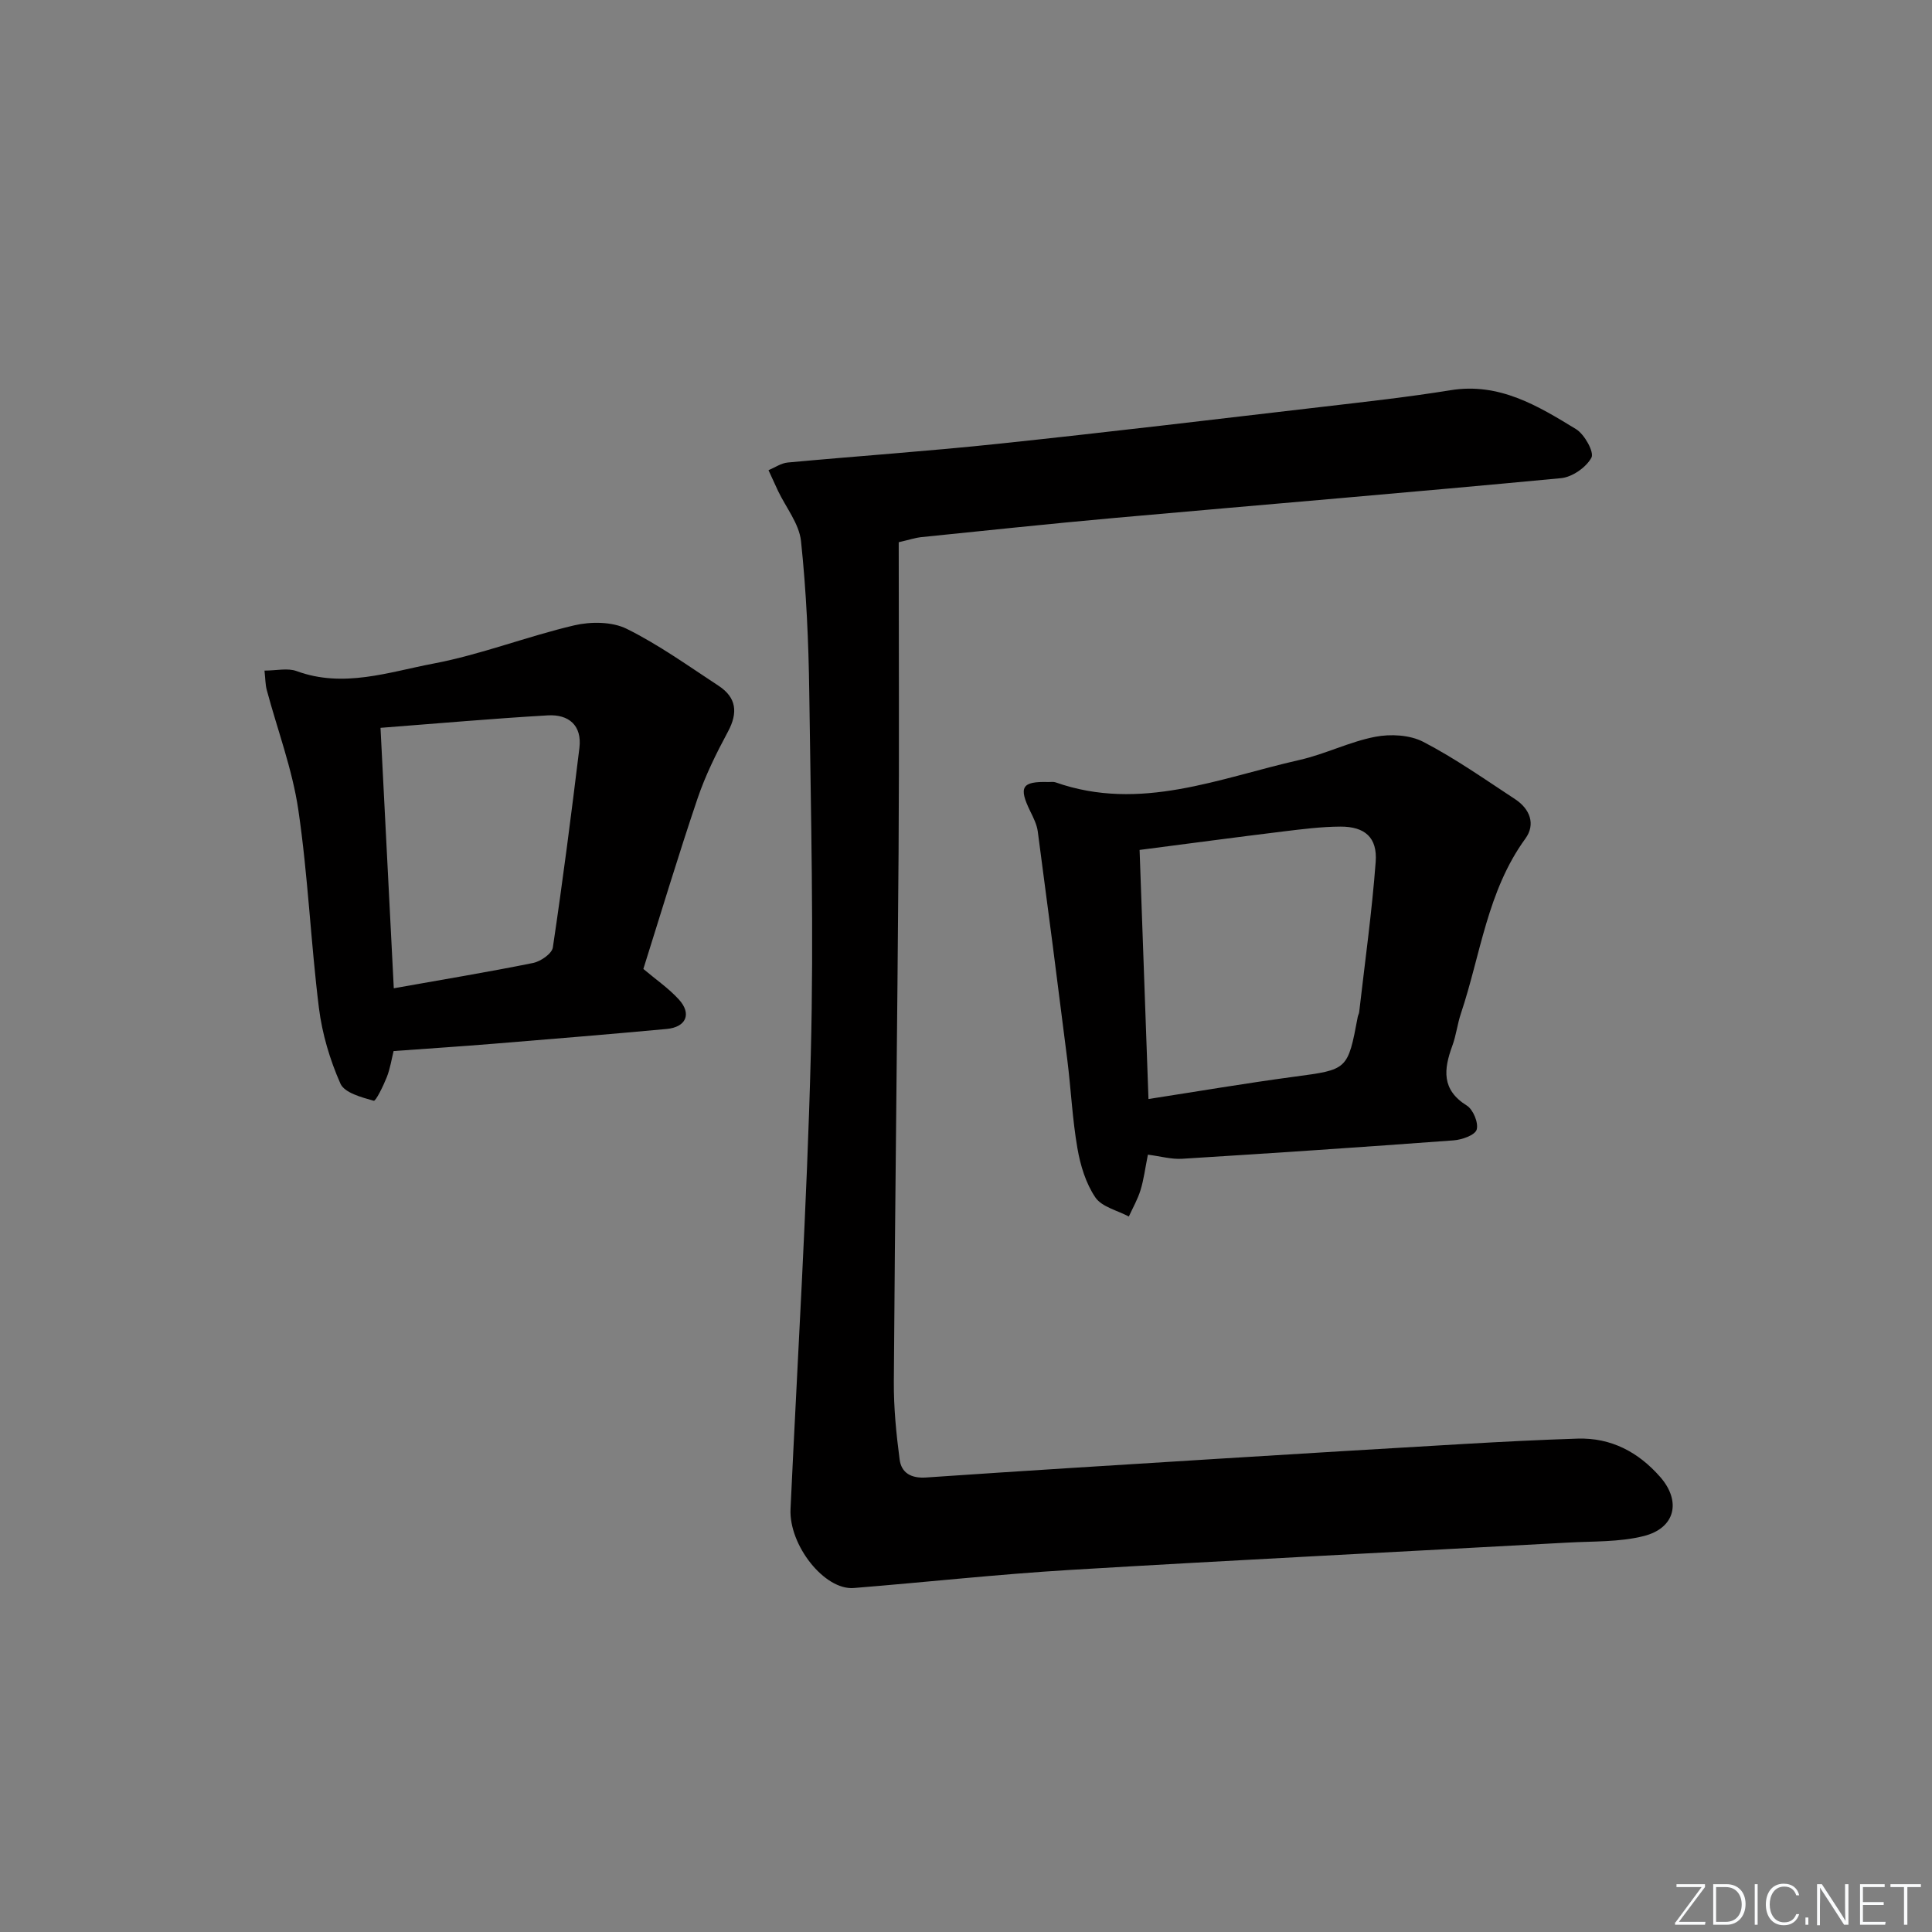
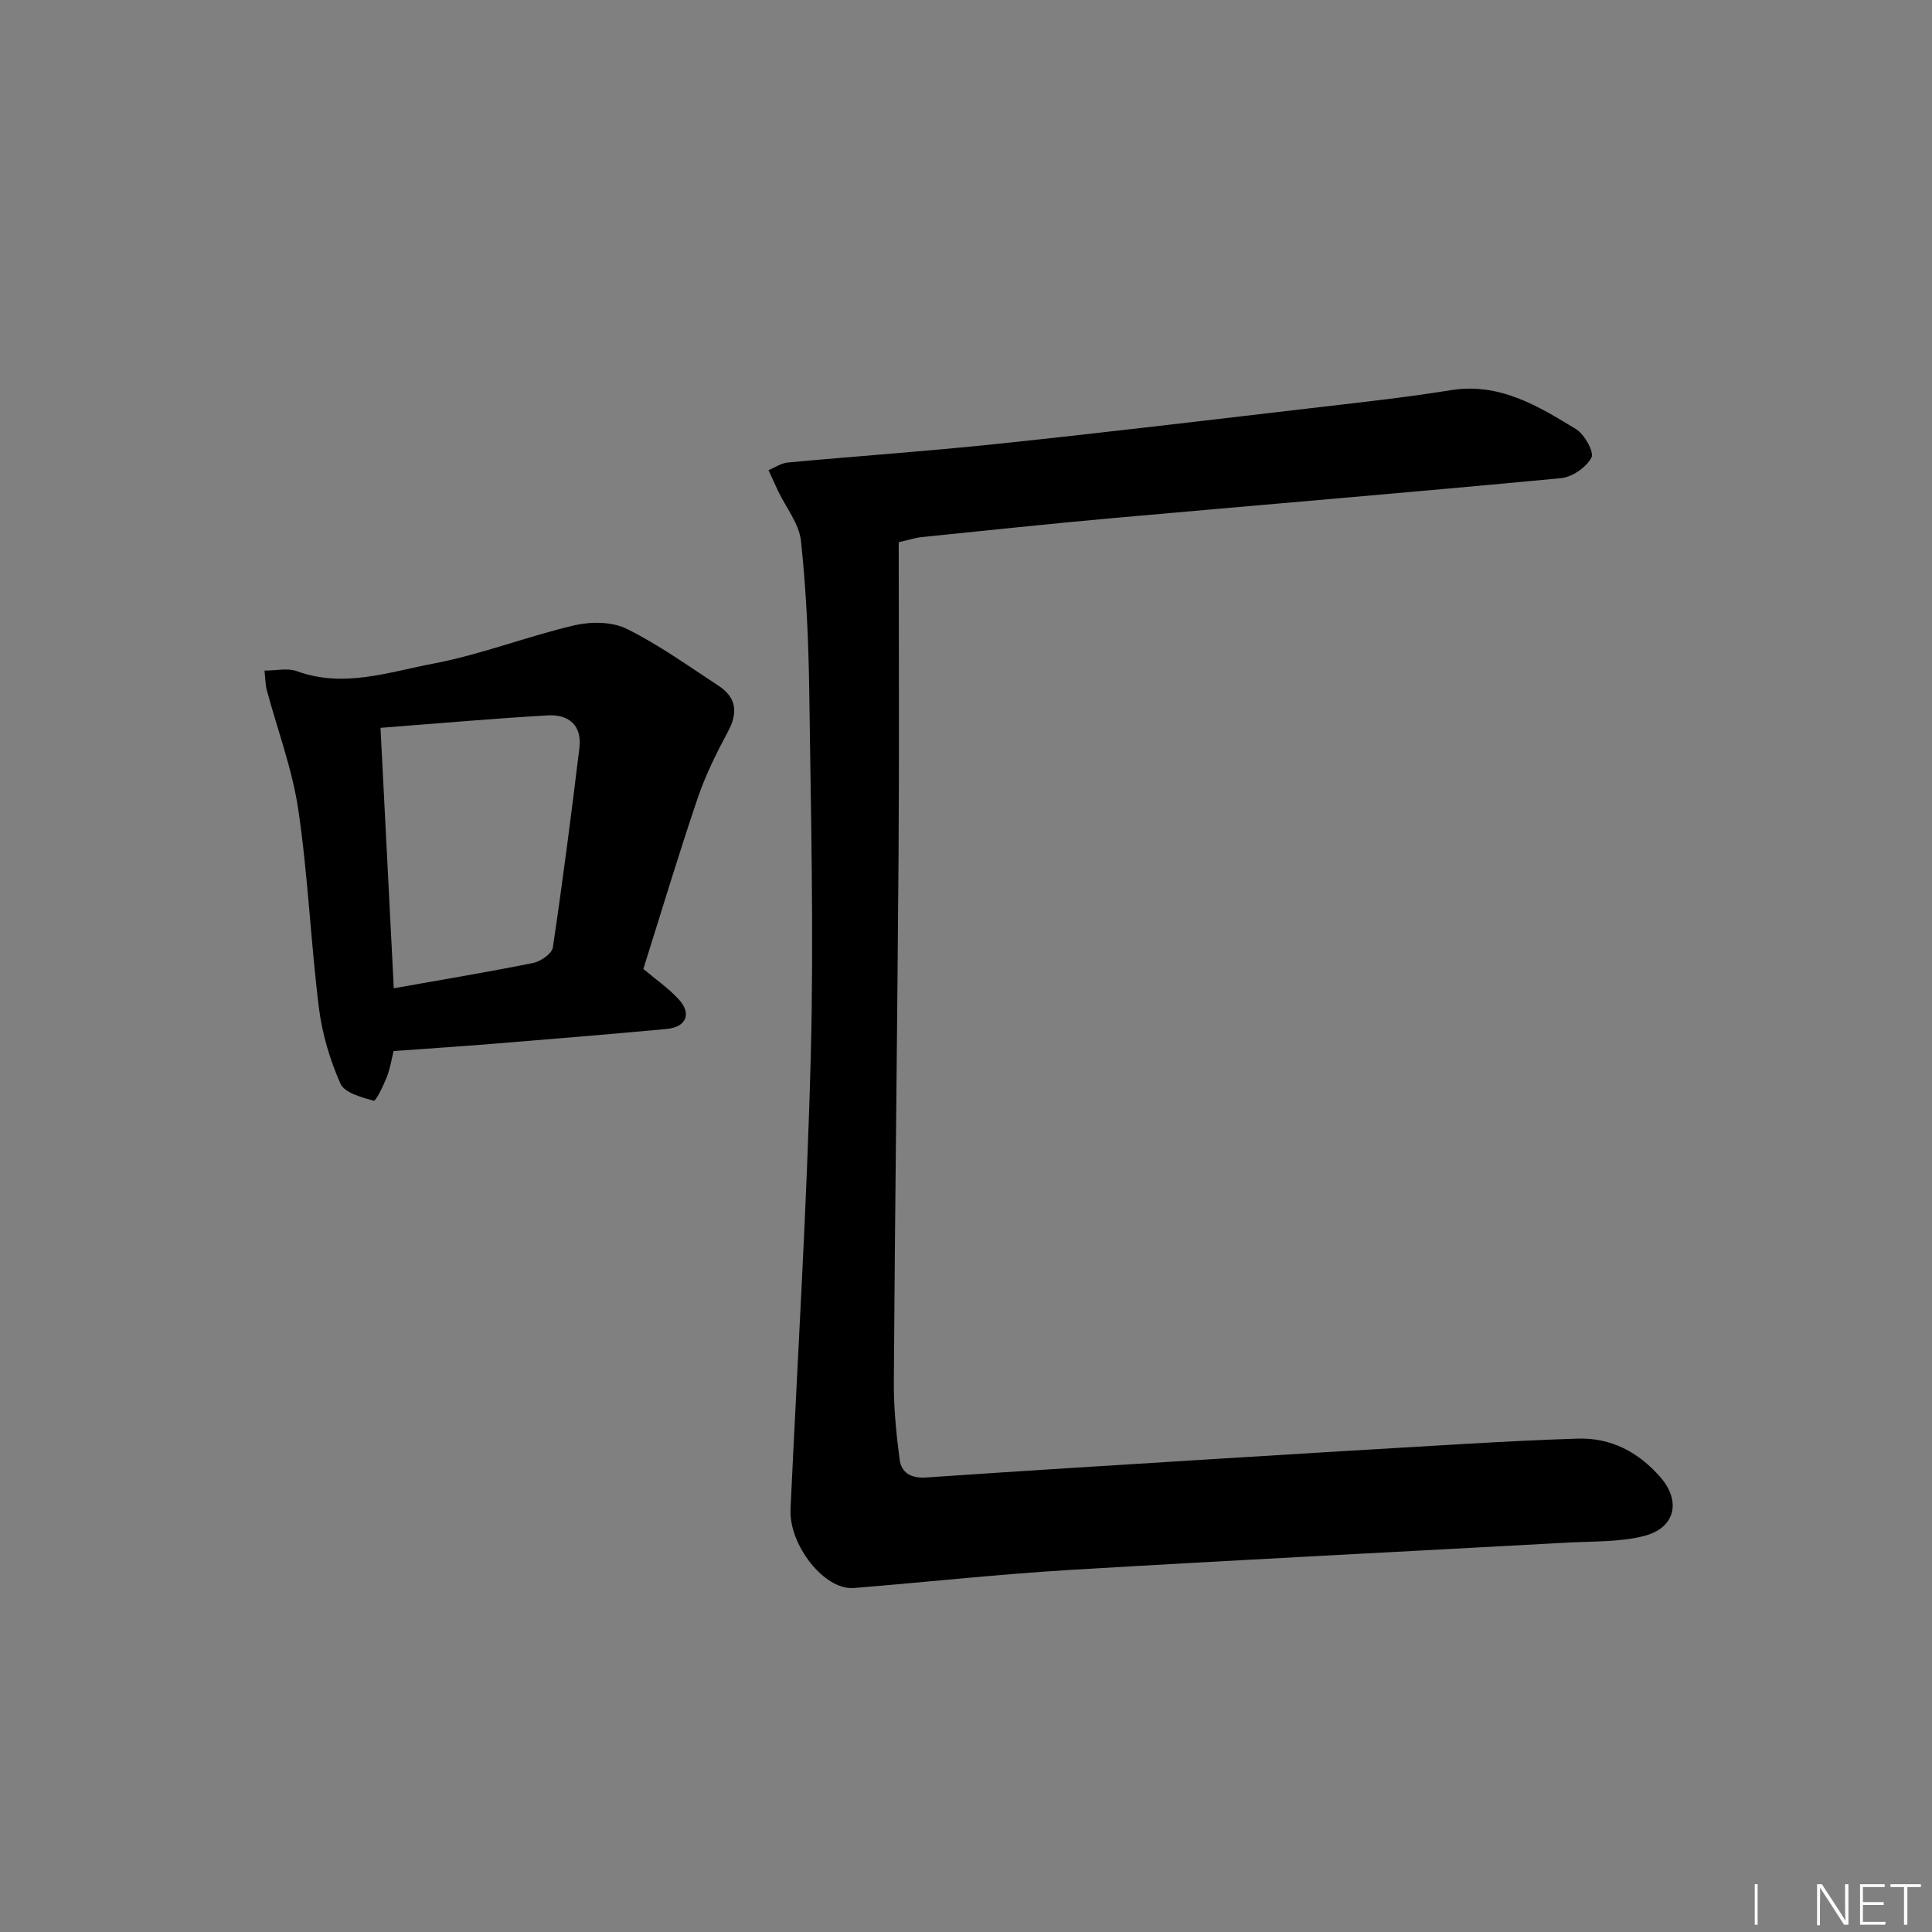
<svg xmlns="http://www.w3.org/2000/svg" enable-background="new 0 0 400 400" viewBox="0 0 400 400">
  <rect x="0" y="0" width="400" height="400" fill="#808080" stroke="none" />
  <g fill="#fafbfc">
-     <path d="m346.9 398 5.4-7.3h-5.2v-.6h5.9v.6l-5.4 7.2h5.5l-.1.6h-6.2v-.5z" />
-     <path d="m354.7 390.1h2.8c2.3 0 3.9 1.6 3.9 4.1s-1.6 4.3-3.9 4.3h-2.8zm.6 7.8h2c2.2 0 3.3-1.6 3.3-3.6 0-1.8-1-3.6-3.3-3.6h-2z" />
    <path d="m363.9 390.1v8.4h-.6v-8.4z" />
-     <path d="m372.5 396.3c-.4 1.3-1.4 2.3-3.2 2.3-2.4 0-3.7-1.9-3.7-4.3 0-2.3 1.2-4.3 3.7-4.3 1.8 0 2.9 1 3.2 2.4h-.6c-.4-1.1-1.1-1.8-2.5-1.8-2.1 0-3 1.9-3 3.7s.9 3.7 3 3.7c1.4 0 2.1-.7 2.5-1.7z" />
-     <path d="m373.8 398.5v-1.5h.6v1.5z" />
    <path d="m376.2 398.5v-8.4h1c1.3 2 4.4 6.7 4.9 7.6-.1-1.2-.1-2.4-.1-3.8v-3.8h.7v8.4h-.9c-1.2-1.9-4.4-6.8-5-7.7.1 1.1 0 2.3 0 3.9v3.9h-.6z" />
    <path d="m390 394.4h-4.3v3.5h4.7l-.1.6h-5.2v-8.4h5.1v.6h-4.5v3.1h4.3z" />
    <path d="m394.2 390.7h-2.8v-.6h6.3v.6h-2.8v7.8h-.7z" />
  </g>
  <path d="m186.07 112.26c0 21.39.12 42.86-.03 64.32-.26 36.47-.74 72.94-.98 109.41-.04 5.4.49 10.83 1.2 16.19.36 2.76 2.37 3.93 5.47 3.72 20.06-1.38 40.13-2.61 60.2-3.86 17.09-1.06 34.18-2.1 51.28-3.09 7.8-.45 15.61-.85 23.43-1.1 6.96-.21 12.58 2.81 17.07 7.92 4.42 5.04 3.16 10.59-3.37 12.25-5.06 1.28-10.51 1.06-15.8 1.36-34.36 1.89-68.73 3.6-103.08 5.66-14.92.9-29.79 2.54-44.69 3.74-6.08.49-13.45-8.87-13.1-16.36 1.46-31.39 3.4-62.77 4.2-94.17.64-24.94.01-49.91-.32-74.87-.14-10.46-.61-20.95-1.71-31.35-.38-3.59-3.11-6.94-4.76-10.4-.67-1.42-1.31-2.85-1.97-4.28 1.32-.55 2.61-1.46 3.97-1.59 14.57-1.35 29.17-2.35 43.71-3.89 22.46-2.37 44.9-5.06 67.33-7.68 8.74-1.02 17.5-1.99 26.19-3.4 10.1-1.64 18.09 3.23 26.01 8.07 1.74 1.07 3.78 4.76 3.17 5.89-1.09 2.02-3.99 4.04-6.31 4.25-30.78 2.92-61.59 5.48-92.38 8.23-13.41 1.2-26.8 2.63-40.19 3.99-1.14.13-2.23.51-4.54 1.04z" fill="#010000" />
-   <path d="m237.66 239.06c-.57 2.84-.85 5.15-1.53 7.35-.58 1.89-1.59 3.65-2.42 5.46-2.38-1.28-5.59-1.98-6.93-3.96-1.97-2.9-3.1-6.63-3.71-10.16-1.05-6.03-1.33-12.2-2.09-18.29-1.98-15.78-4.02-31.55-6.12-47.31-.19-1.43-.89-2.83-1.54-4.15-2.48-5.07-1.78-6.25 3.74-6.09.5.01 1.04-.09 1.49.07 17.54 6.17 33.89-.89 50.5-4.64 5.31-1.2 10.33-3.76 15.65-4.79 3.19-.62 7.19-.41 9.99 1.05 6.61 3.43 12.76 7.77 19.01 11.87 3.04 2 4.29 5.16 2.11 8.16-7.89 10.84-9.26 24-13.34 36.19-.74 2.2-.99 4.56-1.79 6.72-1.77 4.84-2.27 9.07 3 12.35 1.32.82 2.46 3.58 2.05 4.98-.33 1.14-3.05 2.11-4.78 2.23-18.71 1.39-37.44 2.65-56.17 3.81-2.22.15-4.51-.52-7.12-.85zm.12-11.52c10.2-1.58 20.13-3.27 30.12-4.61 11.11-1.49 11.13-1.35 13.21-12.41.06-.32.25-.63.29-.95 1.19-10.37 2.64-20.72 3.42-31.12.38-5.05-2.23-7.33-7.31-7.31-3.96.02-7.93.53-11.88 1.01-9.82 1.2-19.62 2.52-29.69 3.82.6 17.24 1.21 34.14 1.84 51.57z" fill="#010000" />
  <path d="m54.76 138.84c2.47 0 4.78-.58 6.64.1 9.7 3.57 19.08.2 28.32-1.55 9.87-1.87 19.37-5.62 29.18-7.92 3.43-.8 7.82-.78 10.85.72 6.66 3.3 12.78 7.7 19.03 11.8 3.69 2.42 4.05 5.55 1.94 9.48-2.4 4.46-4.68 9.07-6.3 13.85-3.98 11.75-7.55 23.64-11.22 35.29 2.64 2.23 5.27 4.03 7.36 6.33 2.7 2.97 1.5 5.73-2.56 6.1-11.9 1.1-23.82 2.08-35.73 3.05-6.77.55-13.55 1-20.78 1.52-.42 1.69-.71 3.64-1.42 5.43s-2.27 4.98-2.69 4.86c-2.51-.71-6.06-1.64-6.9-3.55-2.18-4.93-3.78-10.31-4.45-15.66-1.7-13.65-2.26-27.45-4.27-41.05-1.24-8.4-4.32-16.53-6.53-24.79-.29-1.08-.28-2.23-.47-4.01zm24.02 11.85c.95 18.66 1.84 36.13 2.75 53.92 9.99-1.78 19.45-3.34 28.85-5.24 1.57-.32 3.89-1.93 4.08-3.2 2.05-13.74 3.82-27.53 5.5-41.32.57-4.67-2.22-6.99-6.55-6.74-11.38.66-22.73 1.67-34.63 2.58z" fill="#010000" />
</svg>